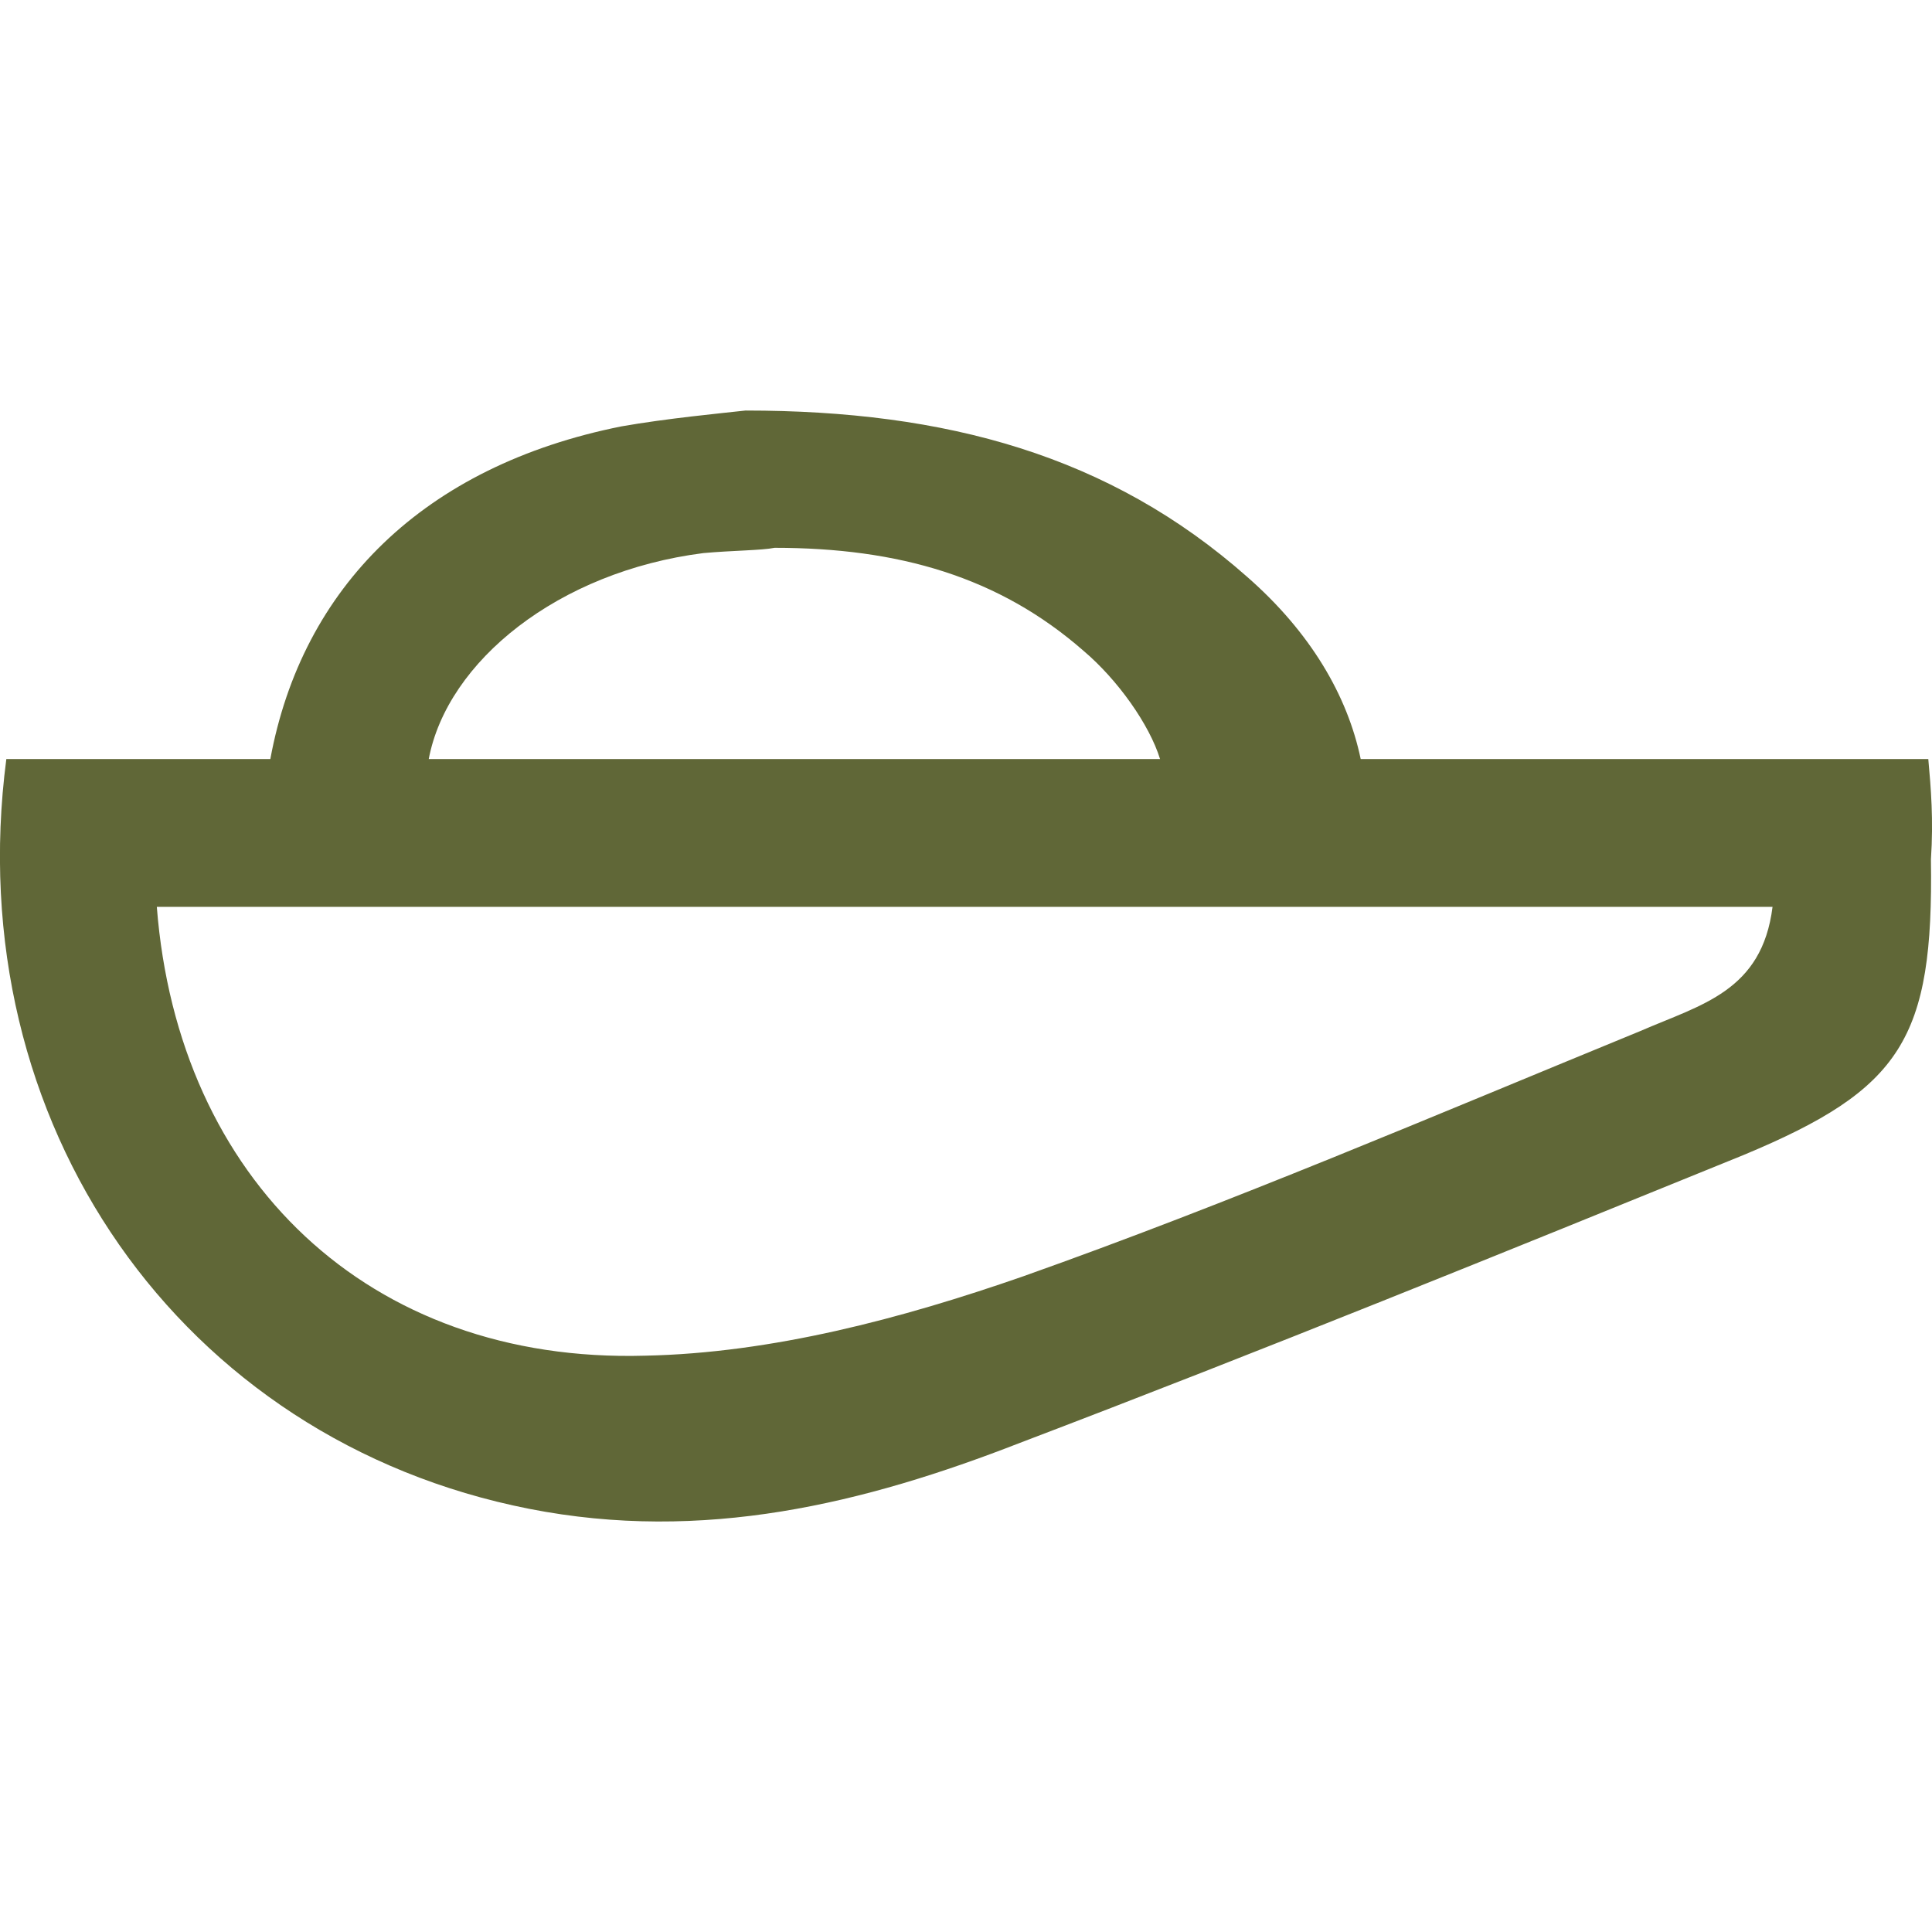
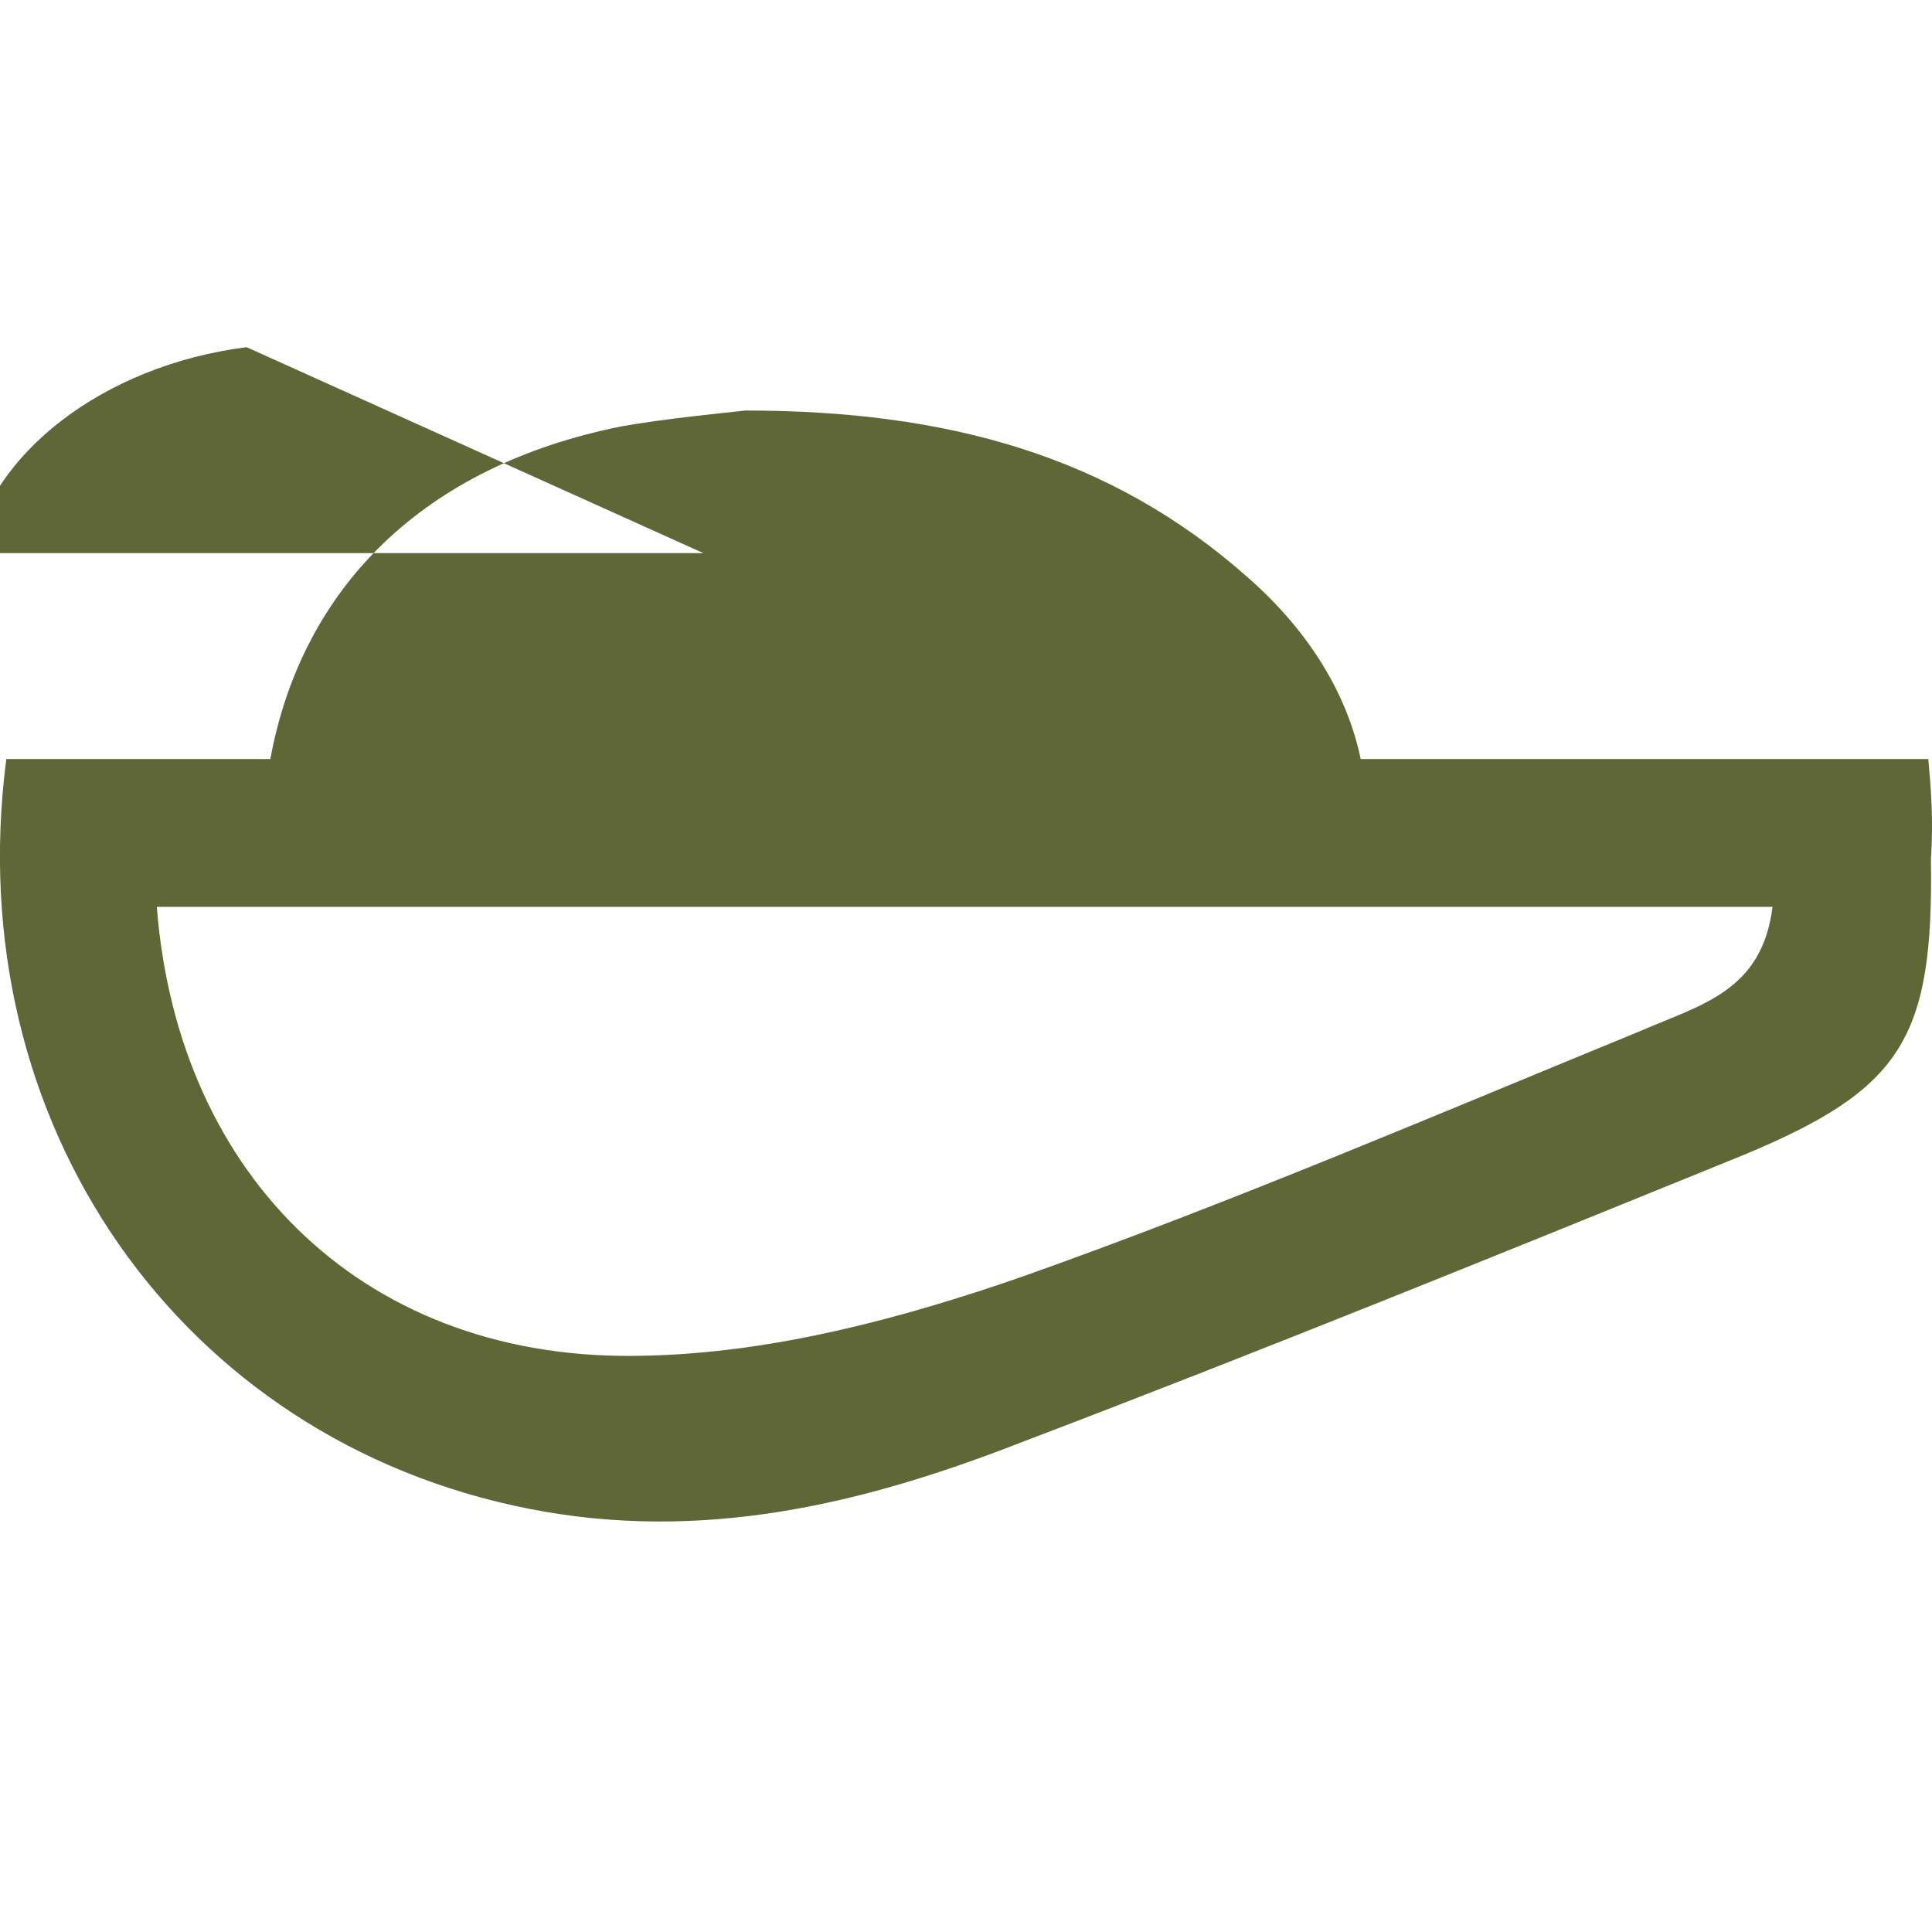
<svg xmlns="http://www.w3.org/2000/svg" viewBox="0 0 73.18 73.18">
  <style>path{fill:#606737}@media (prefers-color-scheme:dark){path{fill:#ffffff}}</style>
-   <path d="M73.04 28.75h-21.5c-.5-2.4-1.9-4.8-4.3-6.9-5.2-4.6-11.4-6.3-19-6.3-.9.1-3 .3-4.7.6-7.5 1.5-12.1 6.1-13.3 12.6h-10c-1.8 13.8 6.6 25.8 19.8 28.4 6.6 1.3 12.7-.2 18.6-2.5 9.2-3.5 18.3-7.2 27.4-10.9 6-2.5 7.2-4.4 7.1-11.2.1-1.5 0-2.7-.1-3.8Zm-46.4-7.8c1.1-.1 2.2-.1 2.7-.2 4.7 0 8.5 1.1 11.7 3.9 1.3 1.1 2.5 2.8 2.9 4.1h-27.7c.7-3.7 4.9-7.1 10.4-7.8Zm35.5 18.1c-7.8 3.2-15.5 6.5-23.4 9.3-4.6 1.6-9.5 2.9-14.3 3-10.5.3-17.7-6.7-18.5-17h61.2c-.4 3.2-2.7 3.7-5 4.7Z" />
+   <path d="M73.04 28.75h-21.5c-.5-2.4-1.9-4.8-4.3-6.9-5.2-4.6-11.4-6.3-19-6.3-.9.1-3 .3-4.7.6-7.5 1.5-12.1 6.1-13.3 12.6h-10c-1.8 13.8 6.6 25.8 19.8 28.4 6.6 1.3 12.7-.2 18.6-2.5 9.2-3.5 18.3-7.2 27.4-10.9 6-2.5 7.2-4.4 7.1-11.2.1-1.5 0-2.7-.1-3.8Zm-46.4-7.8h-27.7c.7-3.7 4.9-7.1 10.4-7.8Zm35.5 18.1c-7.8 3.2-15.5 6.5-23.4 9.3-4.6 1.6-9.5 2.9-14.3 3-10.5.3-17.7-6.7-18.5-17h61.2c-.4 3.2-2.7 3.7-5 4.7Z" />
</svg>